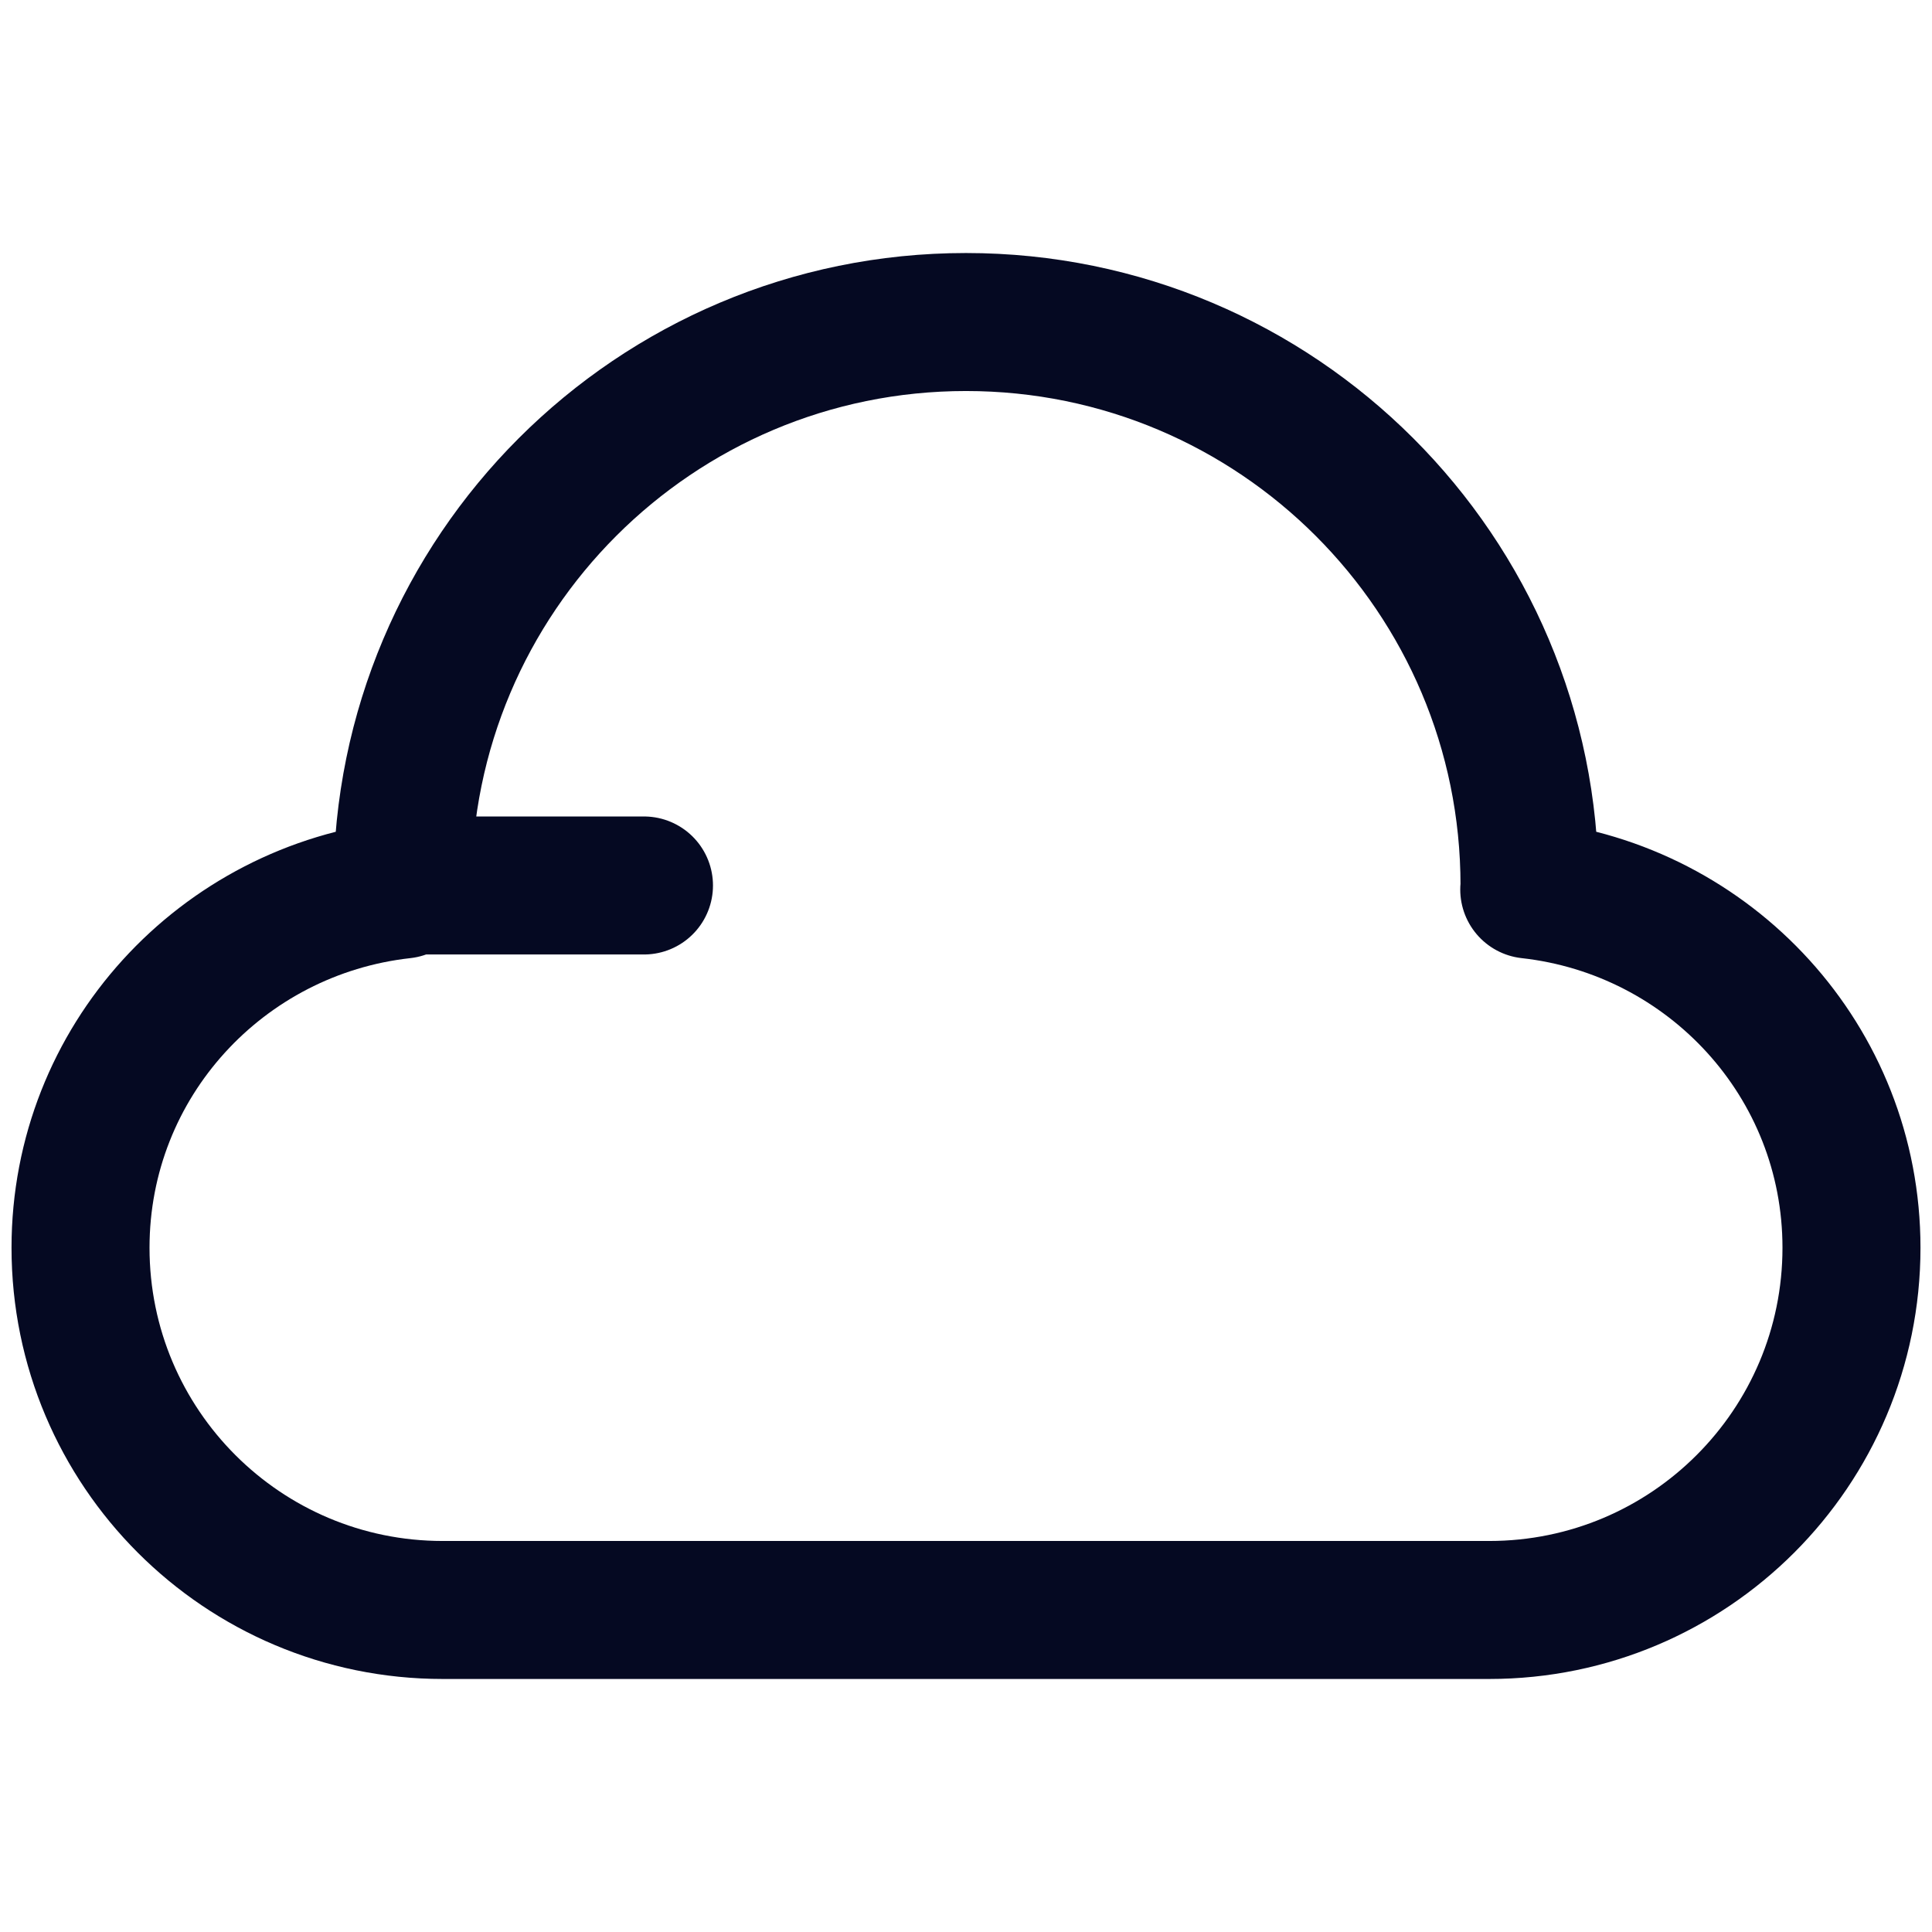
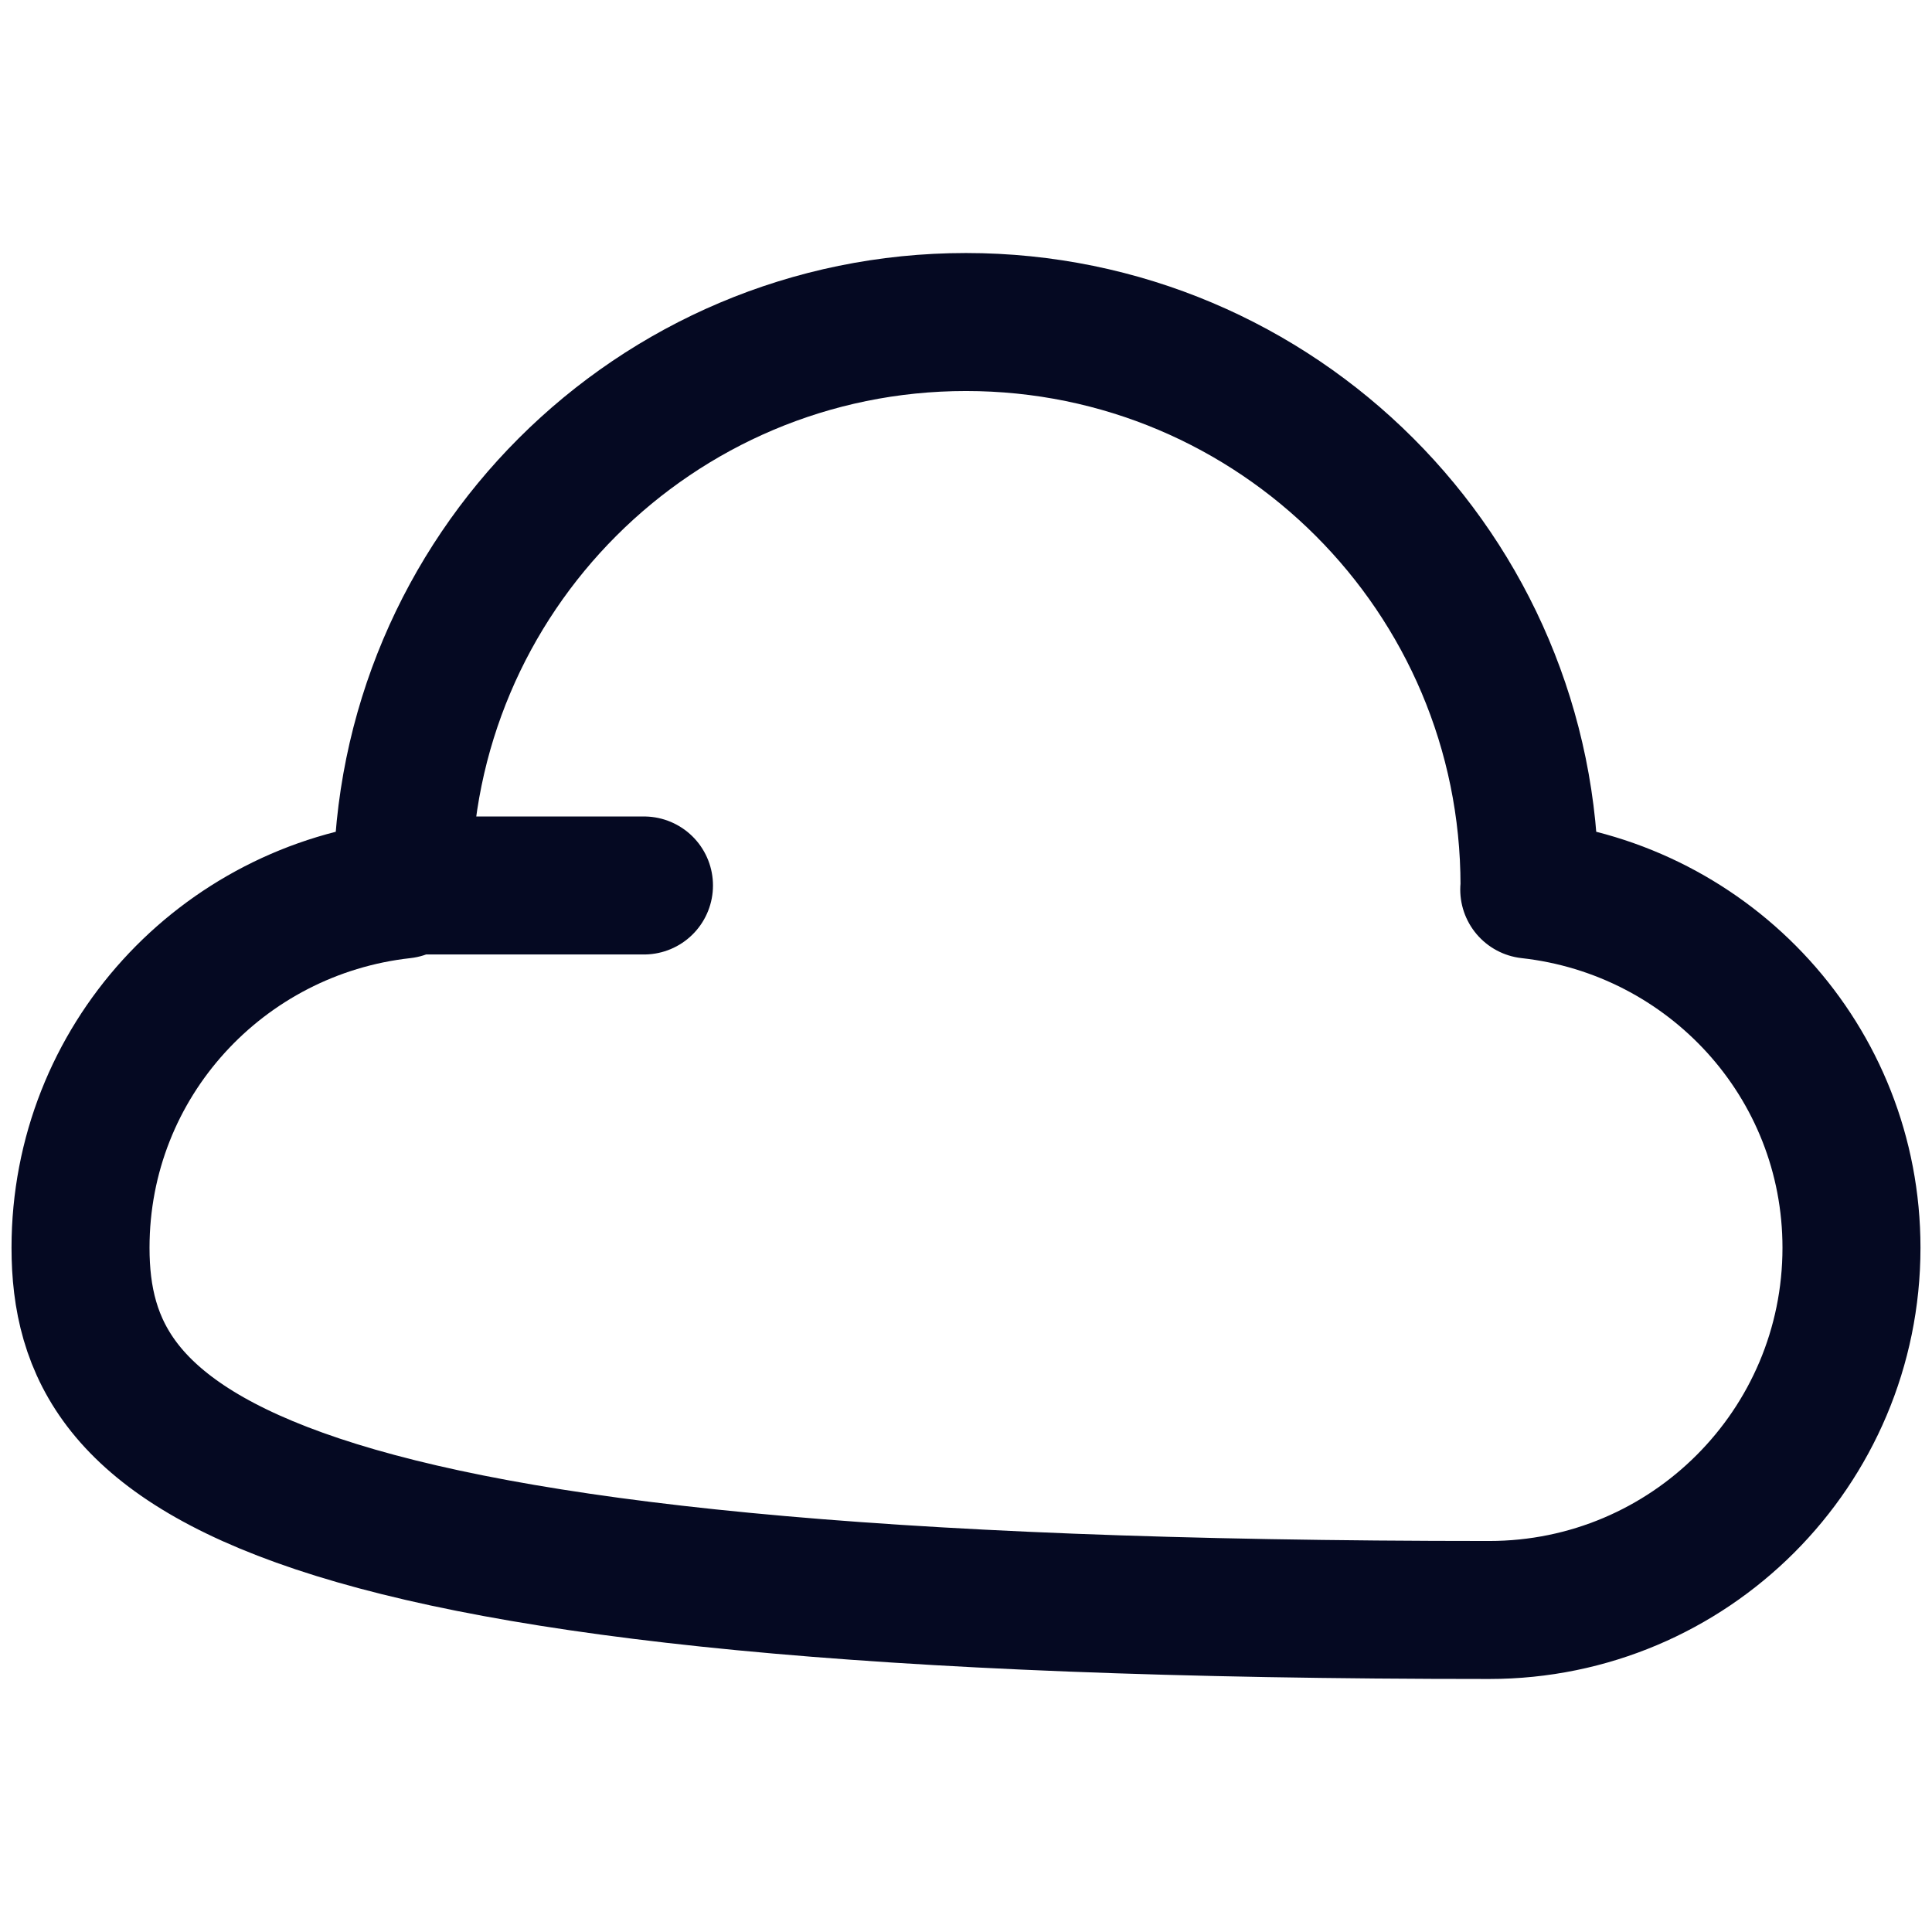
<svg xmlns="http://www.w3.org/2000/svg" width="28" height="28" viewBox="0 0 28 28" fill="none">
-   <path d="M5.833 12.833C5.833 8.322 9.49 4.667 14 4.667C18.51 4.667 22.167 8.322 22.167 12.833C22.167 12.852 22.164 12.872 22.163 12.892C24.786 13.183 26.833 15.383 26.833 18.083C26.833 20.983 24.483 23.333 21.583 23.333H6.417C3.517 23.333 1.167 20.983 1.167 18.083C1.167 15.383 3.214 13.183 5.837 12.892C5.836 12.872 5.833 12.852 5.833 12.833ZM5.833 12.833L9.333 12.833" stroke="#050922" stroke-width="2" stroke-linecap="round" stroke-linejoin="round" />
+   <path d="M5.833 12.833C5.833 8.322 9.49 4.667 14 4.667C18.51 4.667 22.167 8.322 22.167 12.833C22.167 12.852 22.164 12.872 22.163 12.892C24.786 13.183 26.833 15.383 26.833 18.083C26.833 20.983 24.483 23.333 21.583 23.333C3.517 23.333 1.167 20.983 1.167 18.083C1.167 15.383 3.214 13.183 5.837 12.892C5.836 12.872 5.833 12.852 5.833 12.833ZM5.833 12.833L9.333 12.833" stroke="#050922" stroke-width="2" stroke-linecap="round" stroke-linejoin="round" />
</svg>